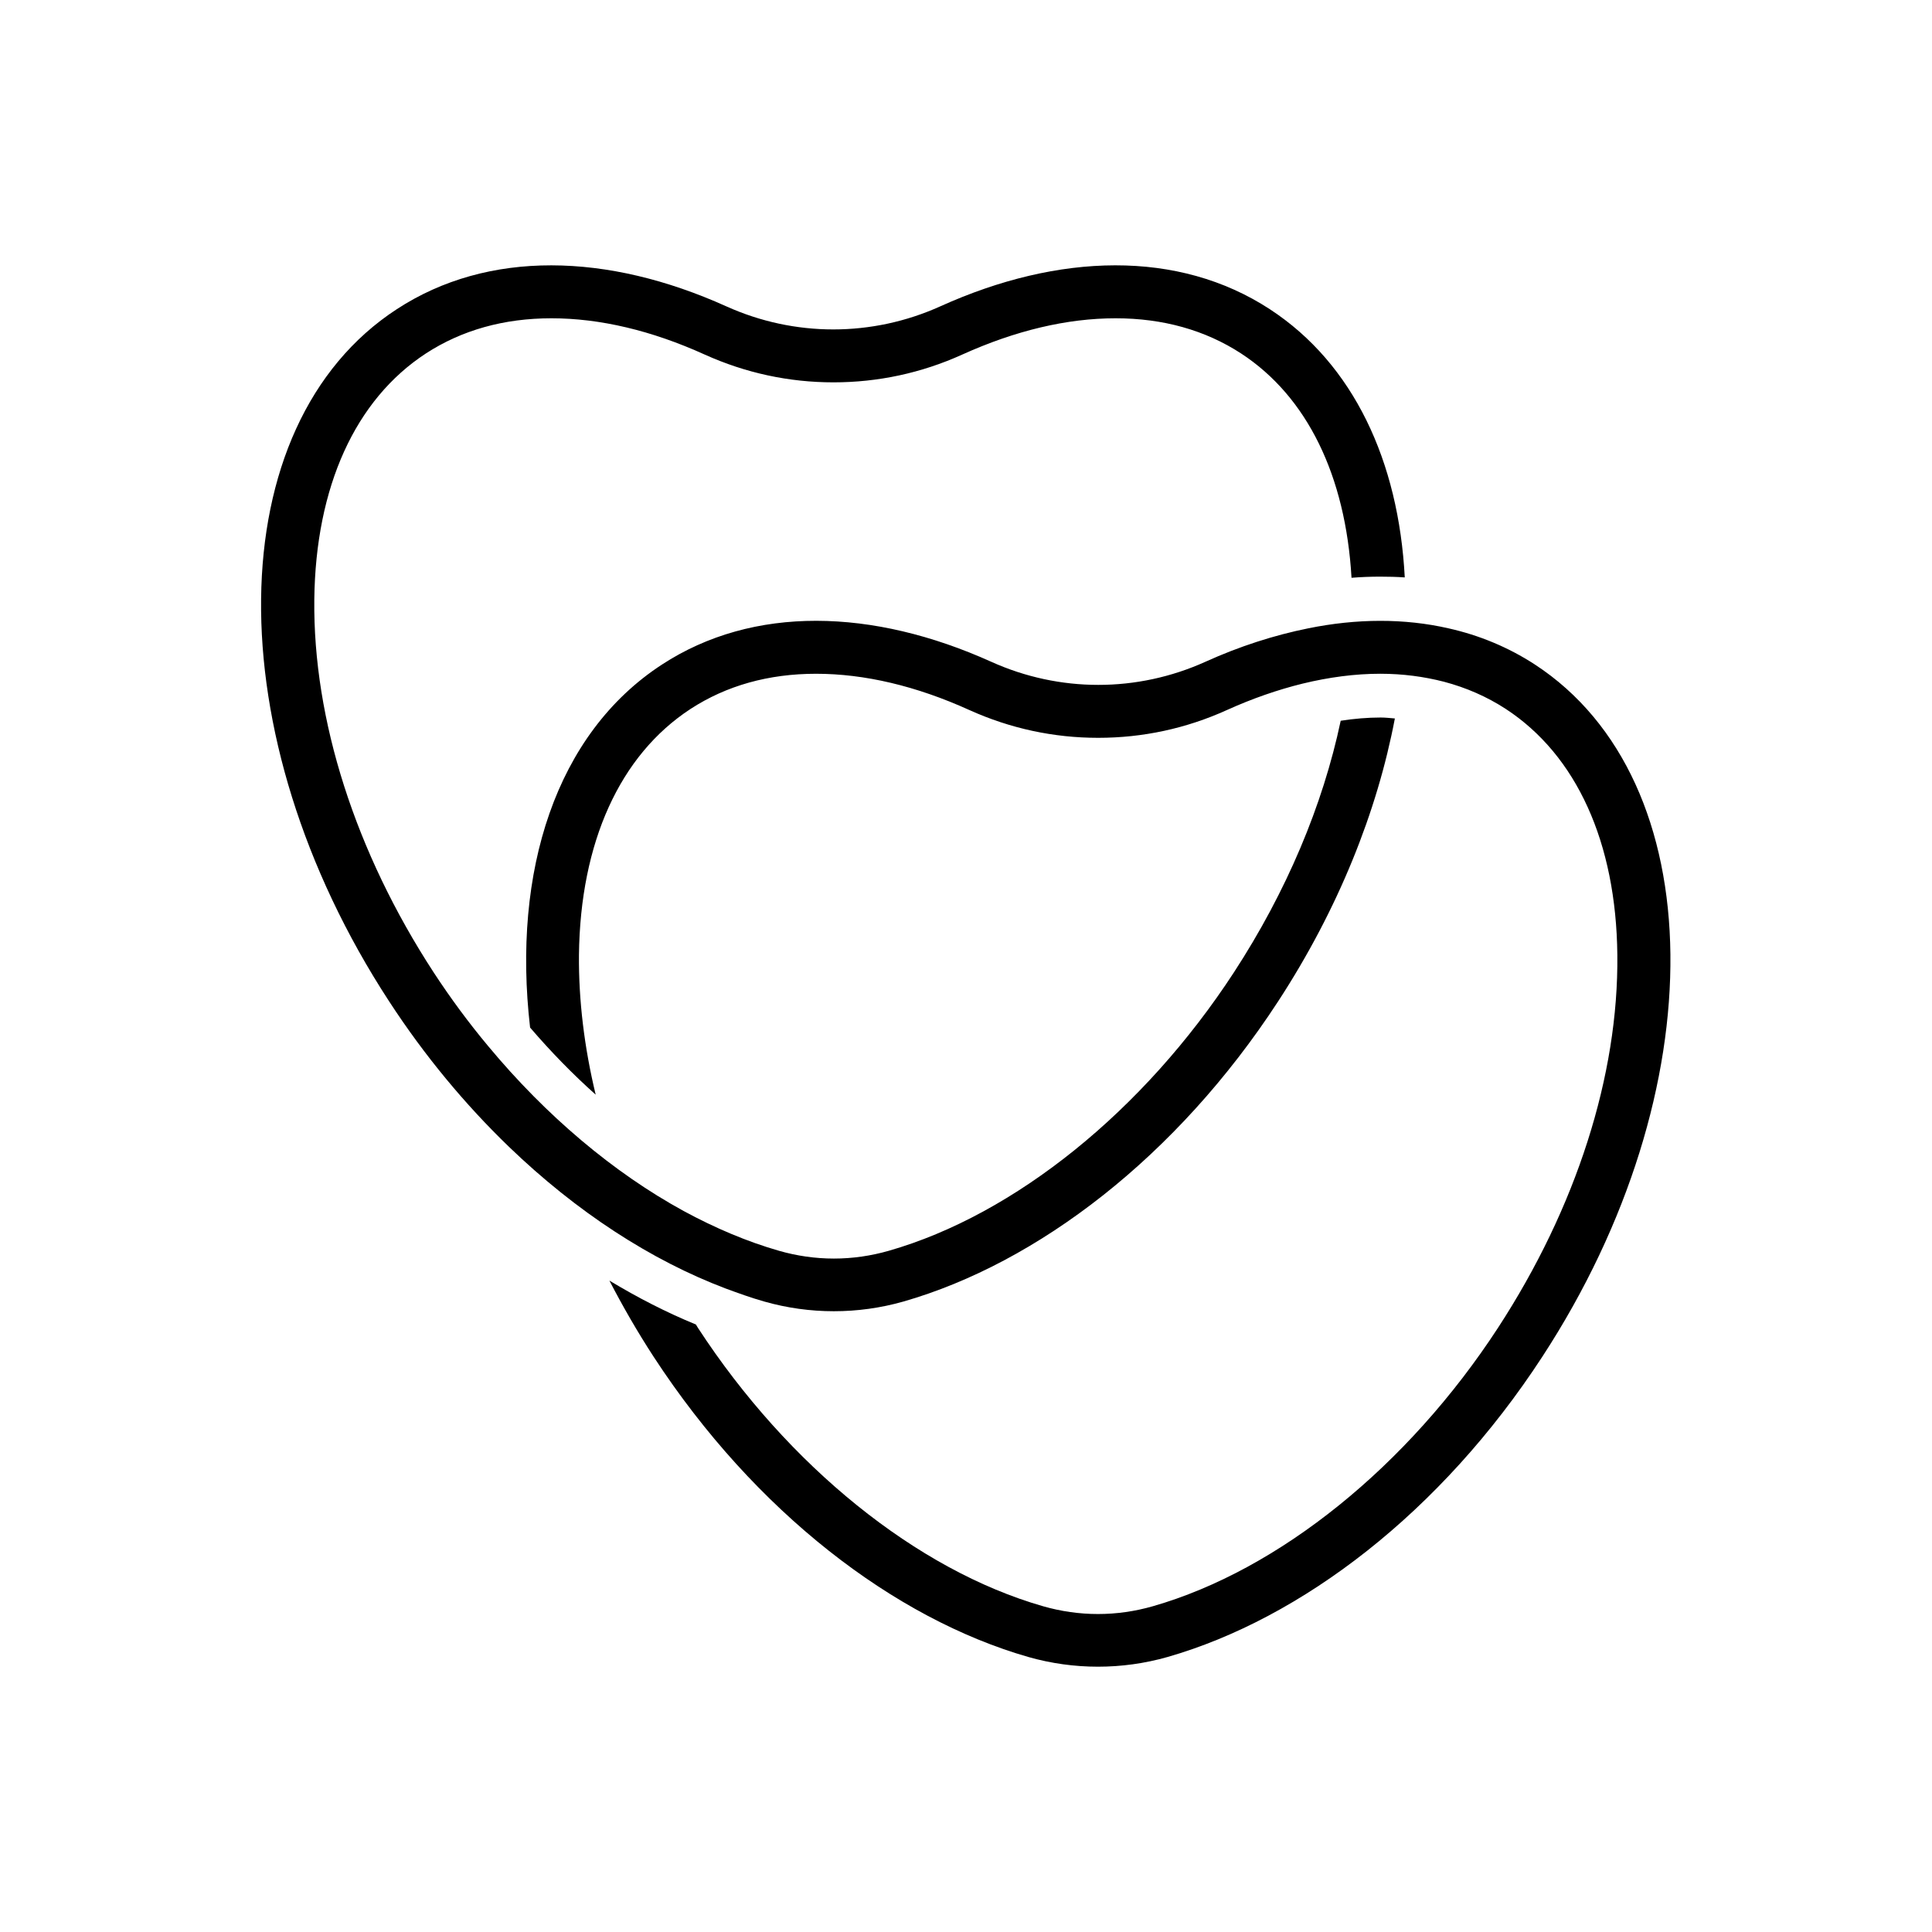
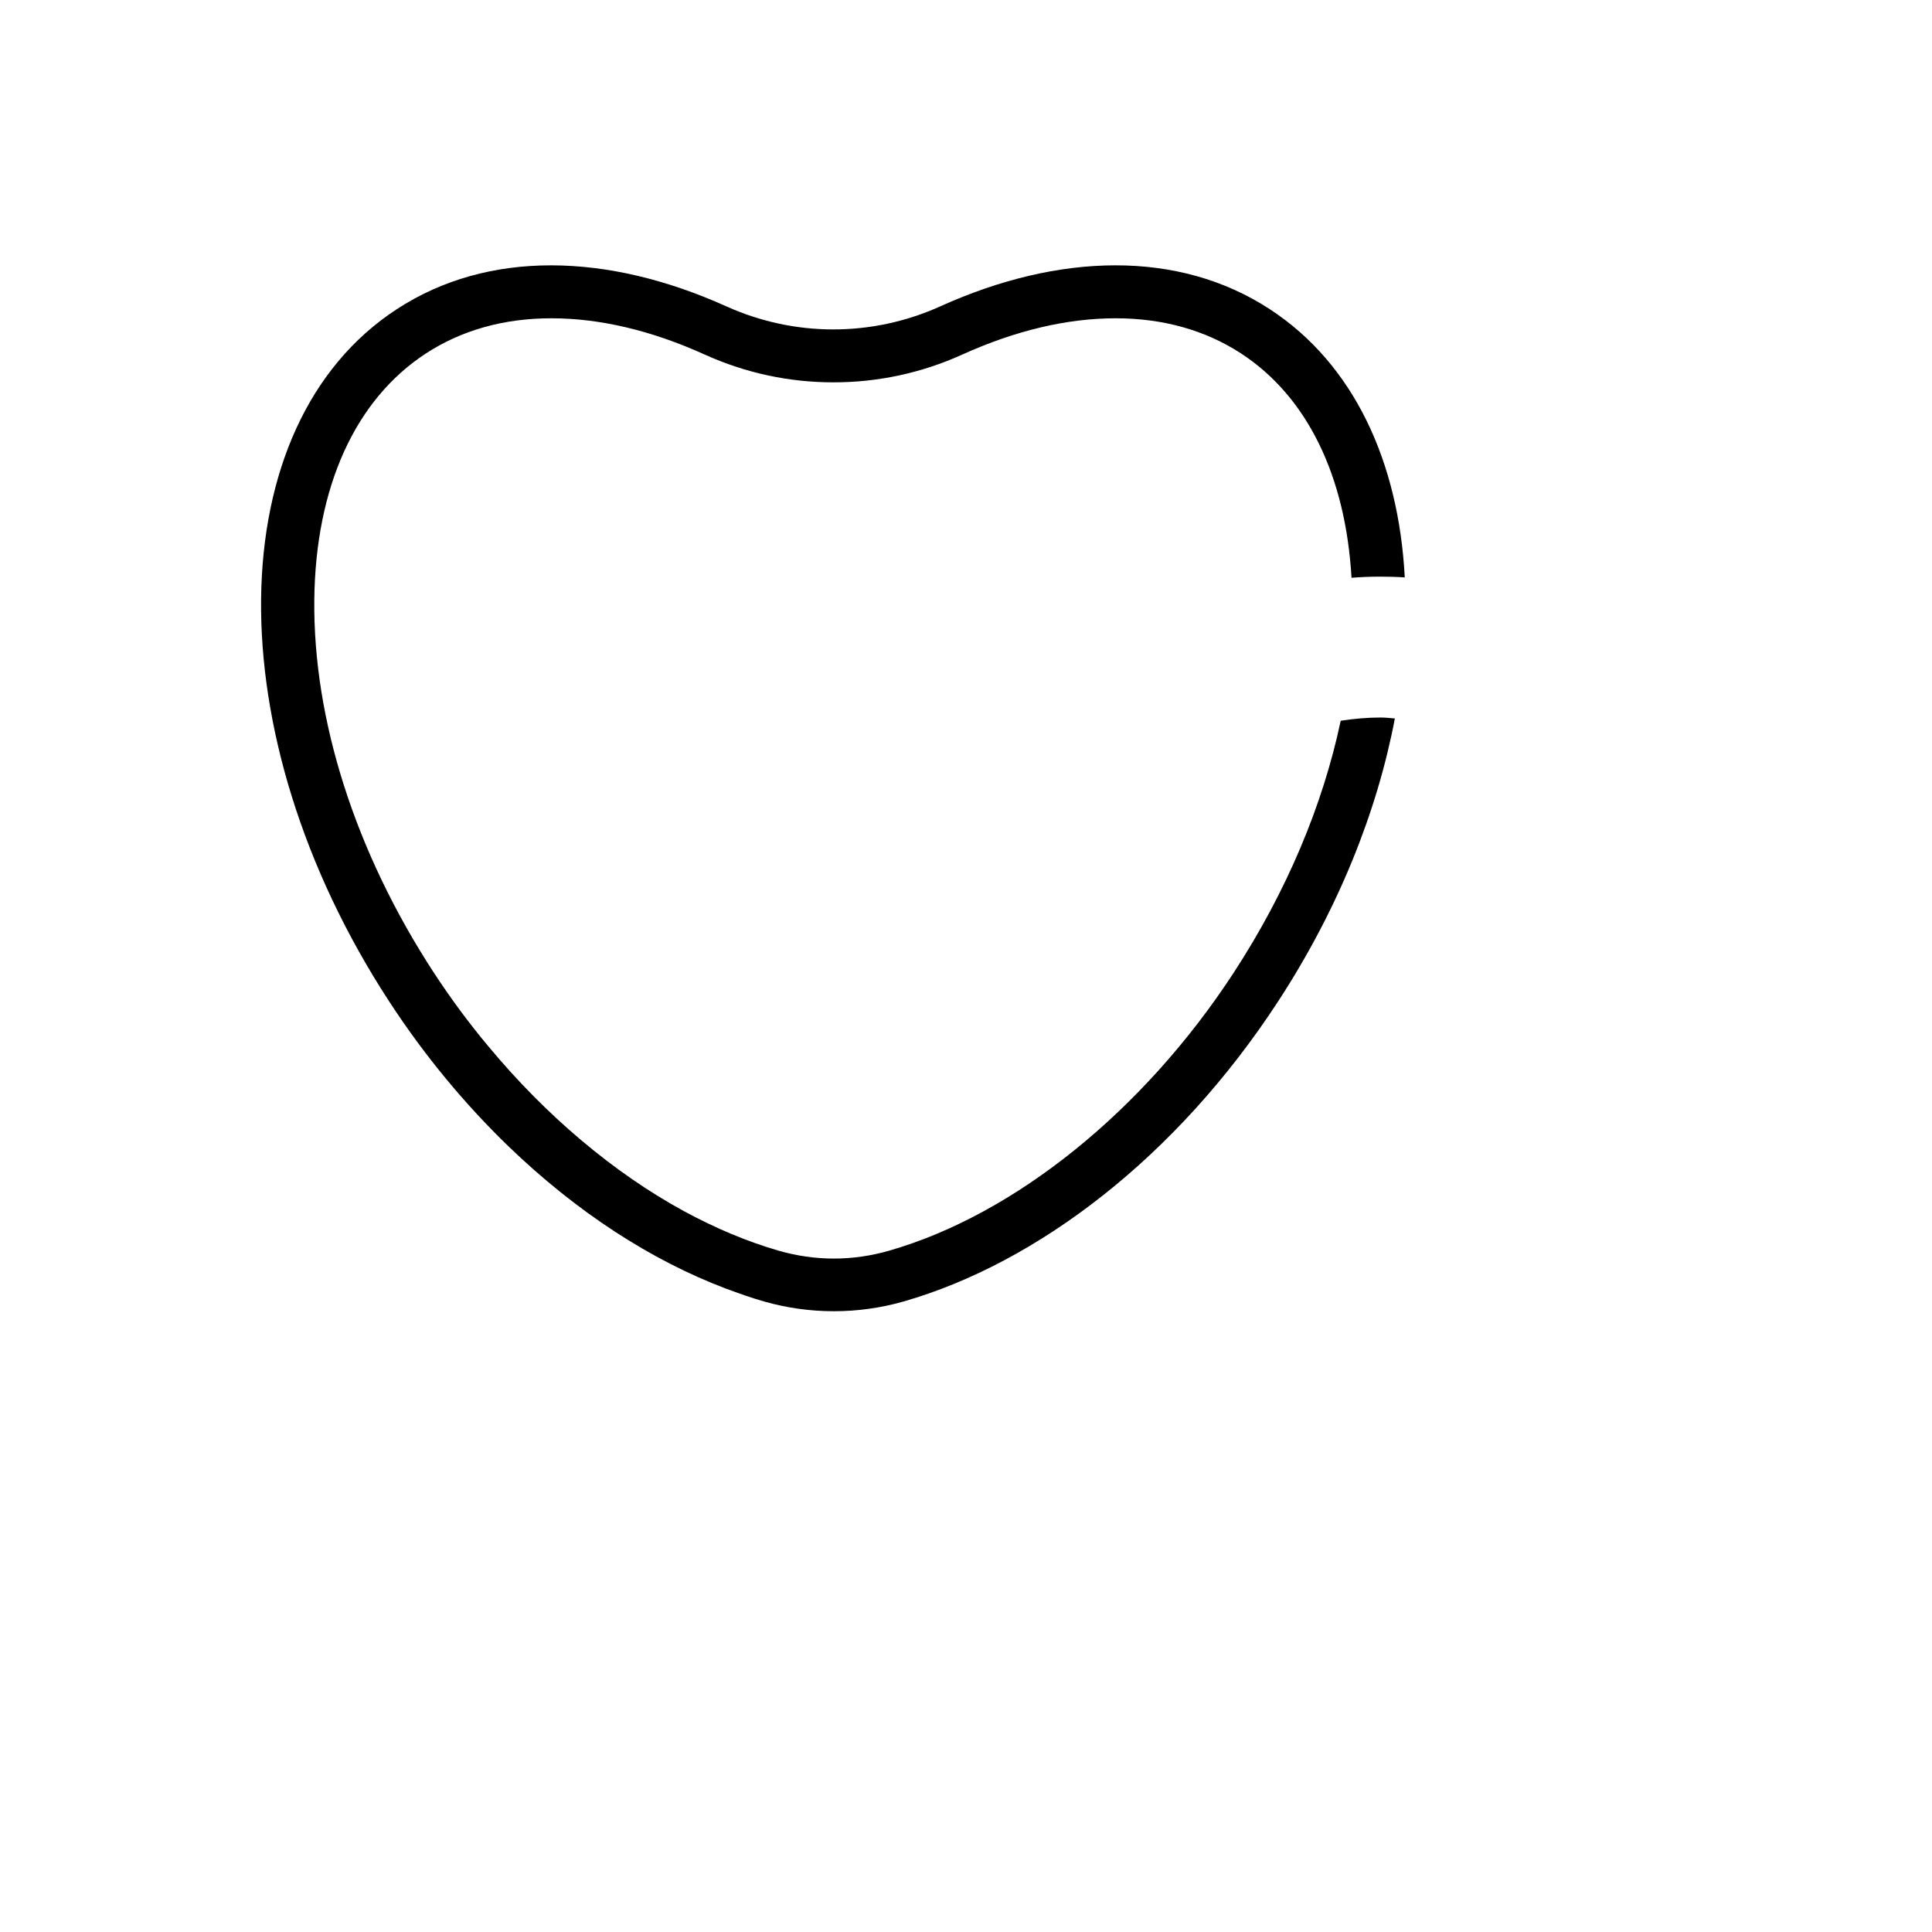
<svg xmlns="http://www.w3.org/2000/svg" fill="#000000" width="800px" height="800px" version="1.1" viewBox="144 144 512 512">
  <g>
-     <path d="m550.74 320.09c-7.055-4.586-14.762-7.758-22.871-9.574-11.688-2.672-24.285-2.621-37.18 0-8.969 1.812-18.137 4.734-27.258 8.867-18.086 8.16-38.641 8.16-56.73 0-31.387-14.156-63.078-15.062-87.309 0.754-28.062 18.289-39.699 54.766-34.914 96.176 5.492 6.398 11.336 12.395 17.383 17.785-3.023-12.543-4.535-25.039-4.434-37.031 0.352-29.824 10.832-52.949 29.574-65.191 9.523-6.195 20.707-9.32 33.25-9.32 12.848 0 26.551 3.223 40.656 9.621 10.832 4.887 22.32 7.356 34.109 7.356 11.84 0 23.328-2.469 34.109-7.356 6.801-3.074 13.504-5.391 20.051-7.004 7.055-1.715 13.957-2.621 20.605-2.621 5.945 0 11.586 0.754 16.879 2.117 5.894 1.562 11.336 3.93 16.375 7.203 18.742 12.242 29.27 35.367 29.574 65.191 0.352 31.891-10.883 67.008-31.641 98.848-23.879 36.625-58.039 64.184-91.441 73.758-4.734 1.359-9.621 2.066-14.559 2.066s-9.824-0.707-14.559-2.066c-33.402-9.574-67.562-37.129-91.441-73.758-0.203-0.301-0.352-0.605-0.555-0.906-7.758-3.176-15.418-7.106-22.922-11.637 3.527 6.801 7.406 13.551 11.738 20.203 26.902 41.211 63.832 69.375 99.301 79.551 12.043 3.426 24.836 3.426 36.879 0 35.469-10.176 72.449-38.34 99.301-79.551 46.09-70.625 45.133-152.75-1.973-183.48z" />
    <path d="m346.54 488.92c12.043 3.426 24.836 3.426 36.879 0 35.469-10.176 72.449-38.34 99.301-79.551 15.973-24.484 26.25-50.332 30.934-74.969-1.258-0.102-2.469-0.25-3.777-0.25-3.426 0-7.004 0.301-10.578 0.855-4.734 22.418-14.359 45.293-28.312 66.703-23.879 36.625-58.039 64.184-91.441 73.758-4.734 1.359-9.621 2.066-14.559 2.066s-9.824-0.707-14.559-2.066c-8.414-2.418-16.879-5.996-25.242-10.531-18.539-10.125-36.477-25.242-51.793-43.68-5.141-6.144-9.98-12.695-14.461-19.547-20.758-31.84-31.992-66.957-31.641-98.848 0.352-29.824 10.832-52.949 29.574-65.191 9.523-6.195 20.707-9.32 33.25-9.32 12.848 0 26.551 3.223 40.656 9.621 10.832 4.887 22.32 7.356 34.109 7.356 11.789 0 23.328-2.469 34.109-7.356 14.156-6.398 27.809-9.621 40.656-9.621 12.543 0 23.73 3.125 33.25 9.32 17.531 11.438 27.711 32.445 29.27 59.449 2.519-0.203 5.039-0.301 7.559-0.301 2.215 0 4.383 0.051 6.551 0.203-1.613-30.73-13.551-56.578-35.77-71.086-24.234-15.82-55.973-14.914-87.309-0.754-18.086 8.16-38.641 8.16-56.73 0-31.387-14.156-63.078-15.062-87.309 0.754-47.156 30.73-48.062 112.85-2.066 183.39 9.473 14.559 20.254 27.457 31.738 38.543 17.984 17.332 37.734 30.129 57.434 37.586 3.527 1.301 6.902 2.512 10.277 3.469z" />
  </g>
</svg>